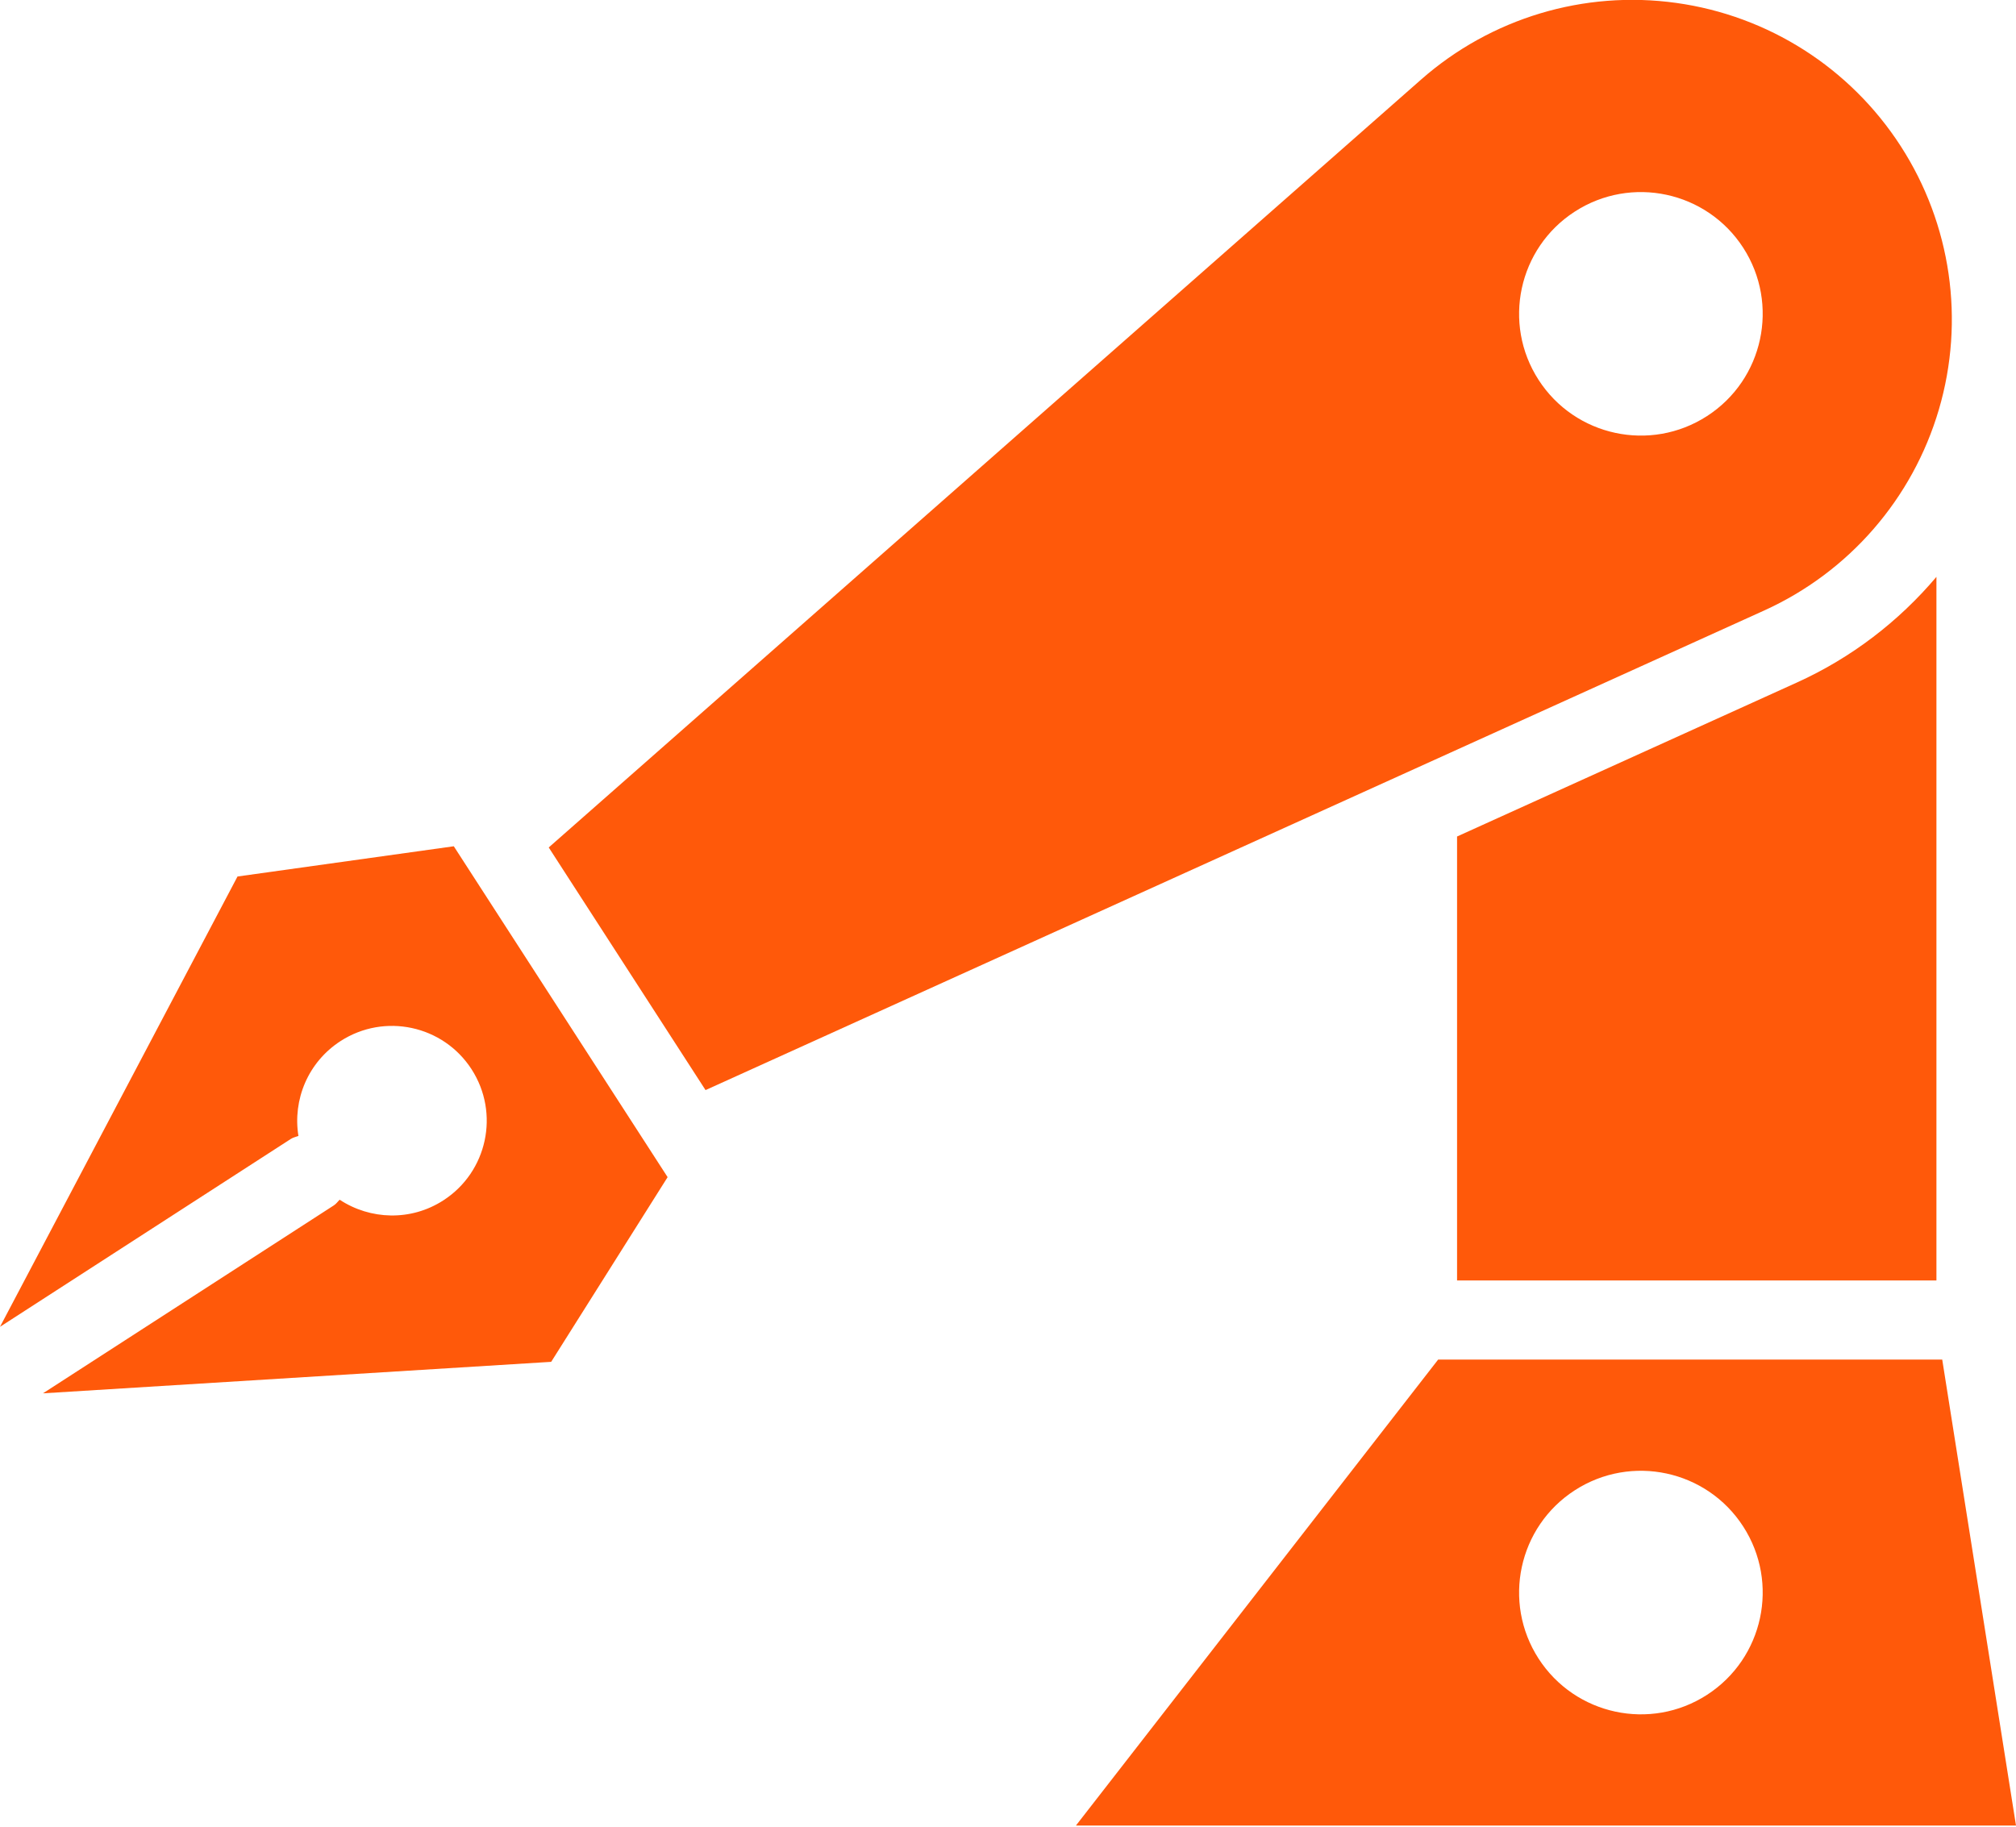
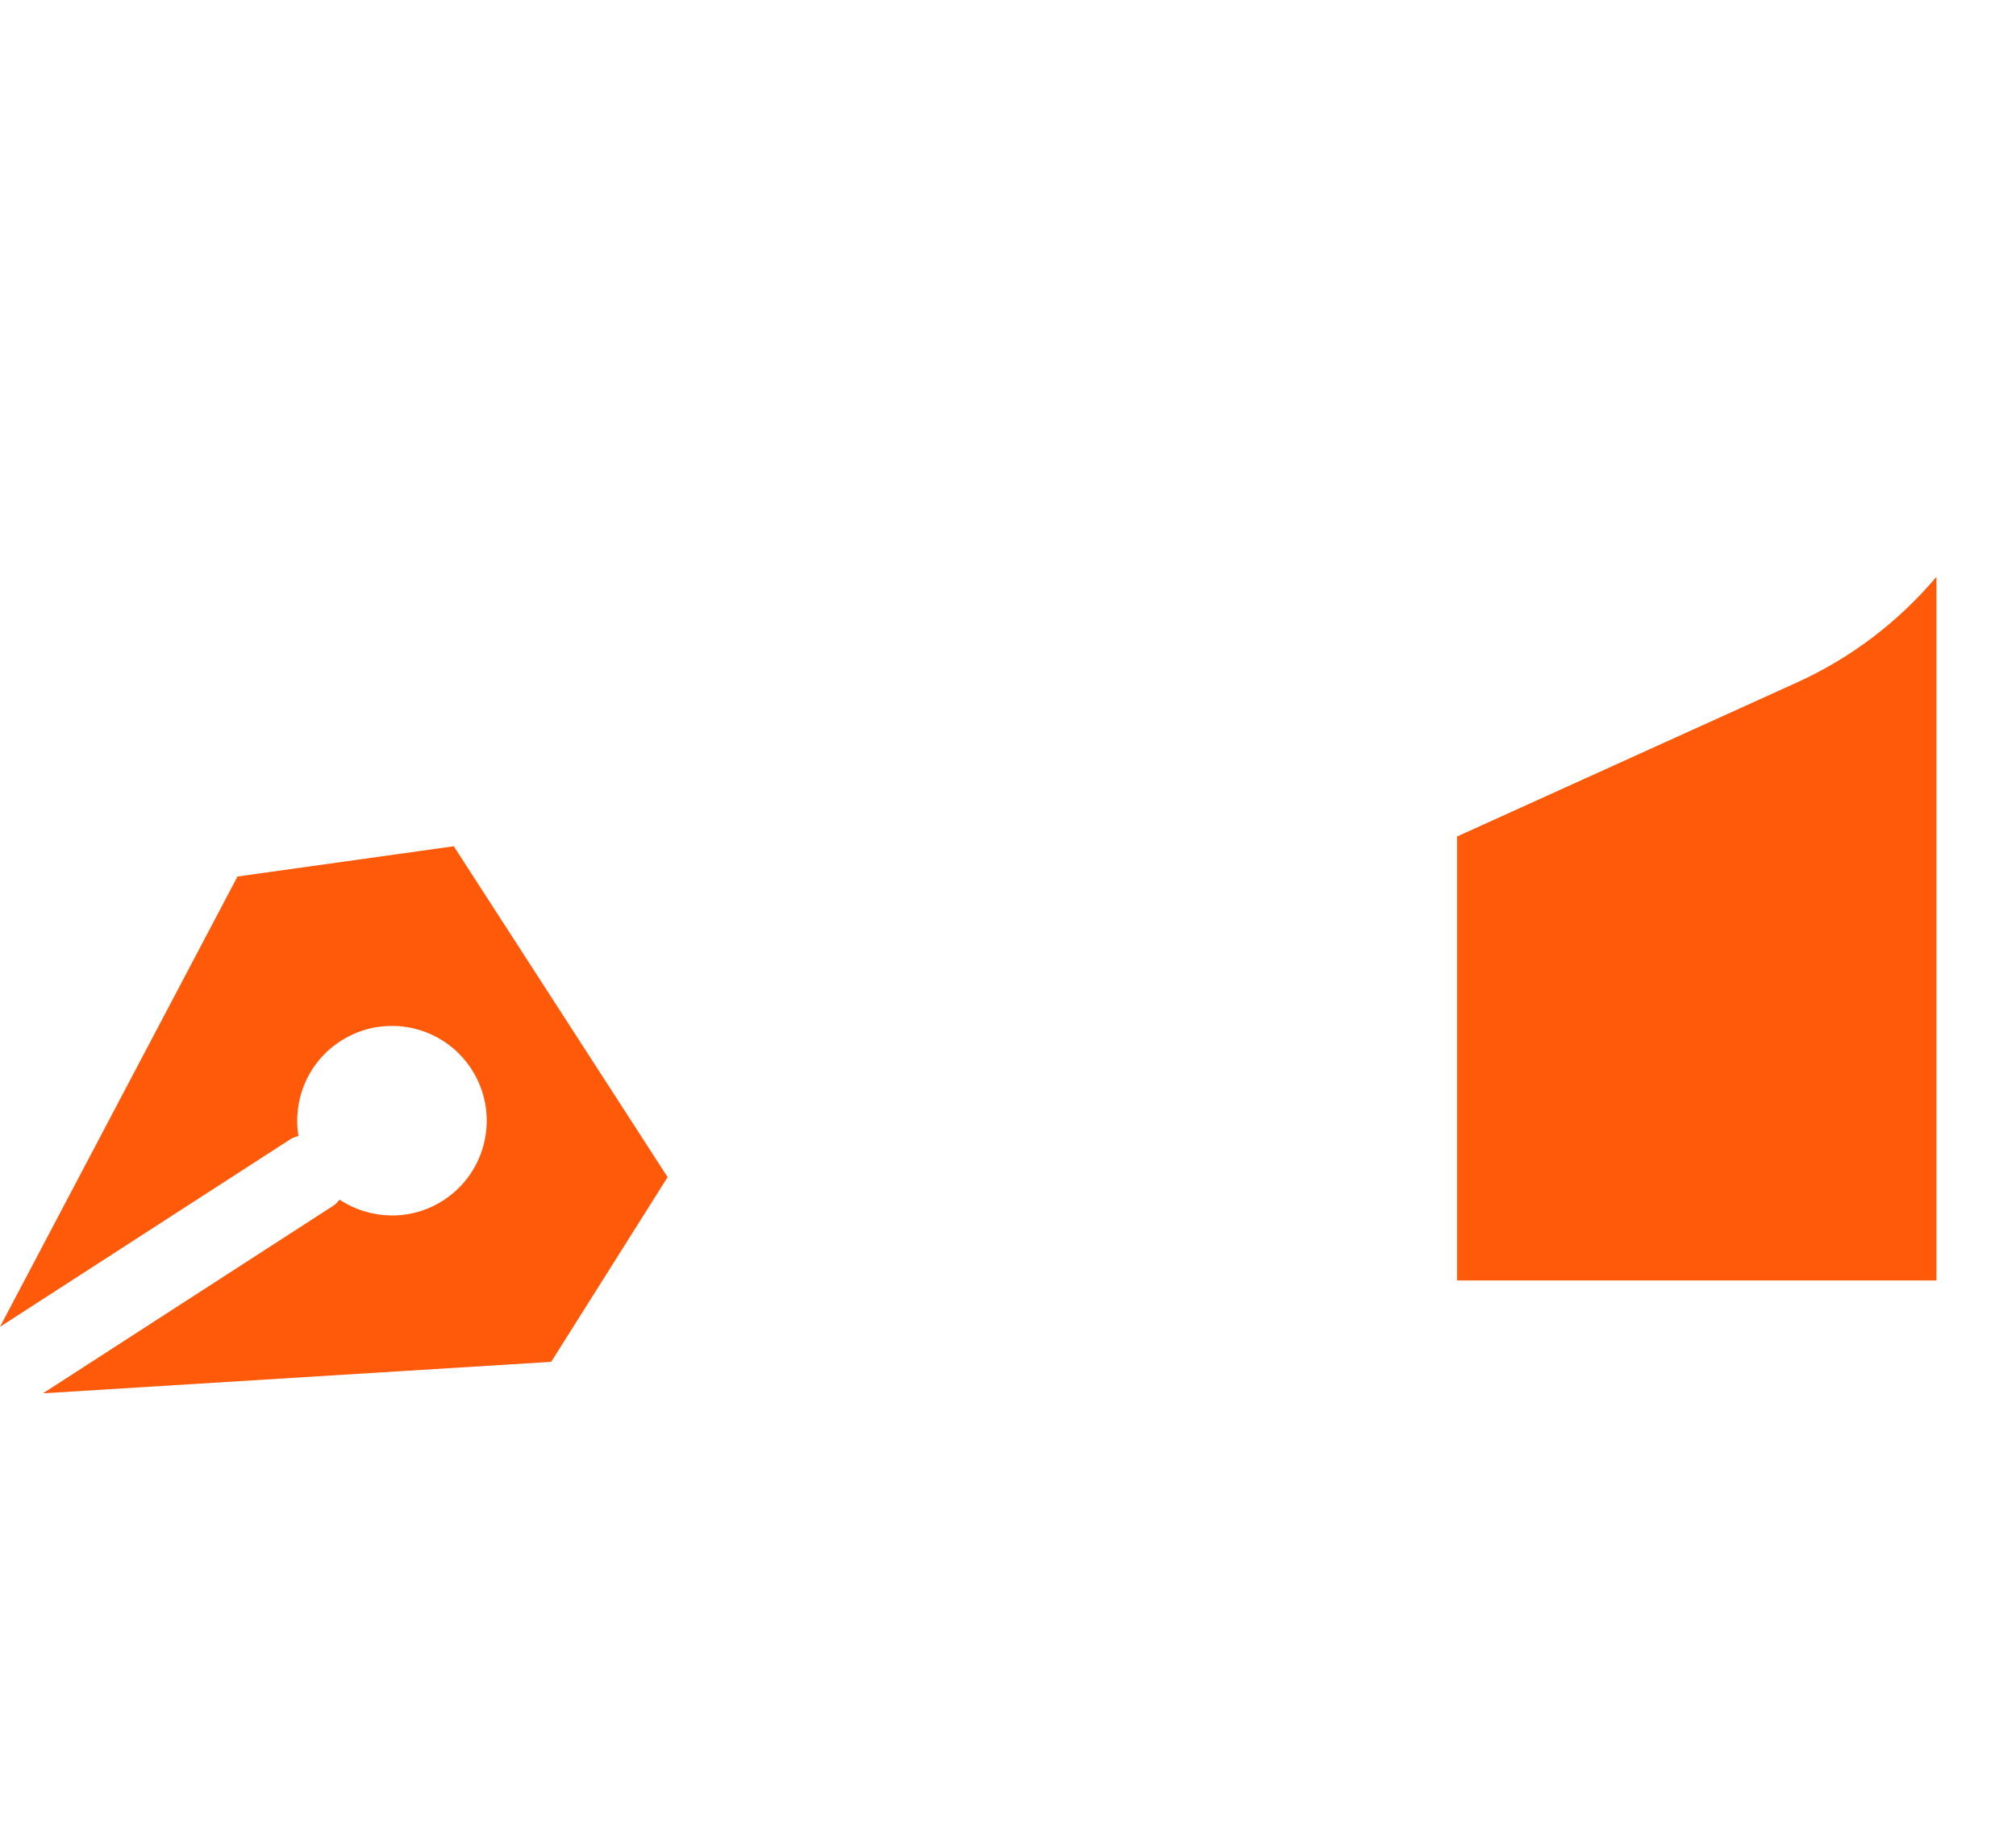
<svg xmlns="http://www.w3.org/2000/svg" width="32" height="29" viewBox="0 0 32 29" fill="none">
  <path d="M30.737 9.158C30.138 9.866 29.387 10.444 28.521 10.836L23.128 13.28V20.328H30.737V9.158Z" fill="#FF590A" />
-   <path d="M27.095 6.606C26.198 7.185 25.001 6.928 24.422 6.031C23.843 5.135 24.1 3.938 24.997 3.359C25.893 2.78 27.09 3.036 27.67 3.933C28.249 4.83 27.992 6.027 27.095 6.606ZM30.776 6.501C31.192 5.084 30.971 3.559 30.169 2.318C29.367 1.077 28.068 0.249 26.605 0.046C25.142 -0.157 23.666 0.287 22.557 1.263L8.71 13.454L11.199 17.306L28.003 9.692C29.348 9.082 30.359 7.919 30.776 6.501Z" fill="#FF590A" />
  <path d="M7.203 13.435L3.77 13.915L0 21.064L4.617 18.081C4.654 18.057 4.697 18.049 4.737 18.034C4.644 17.462 4.887 16.863 5.405 16.528C6.103 16.077 7.034 16.277 7.485 16.975C7.936 17.674 7.736 18.605 7.038 19.056C6.521 19.391 5.875 19.365 5.391 19.046C5.361 19.076 5.337 19.112 5.298 19.137L0.682 22.12L8.749 21.62L10.597 18.688L7.203 13.435Z" fill="#FF590A" />
-   <path d="M24.997 23.659C25.894 23.08 27.091 23.337 27.67 24.234C28.249 25.131 27.992 26.327 27.095 26.907C26.199 27.486 25.002 27.229 24.422 26.332C23.843 25.435 24.1 24.238 24.997 23.659ZM32 28.982L30.829 21.584H22.828L17.078 28.982H32Z" fill="#FF590A" />
</svg>